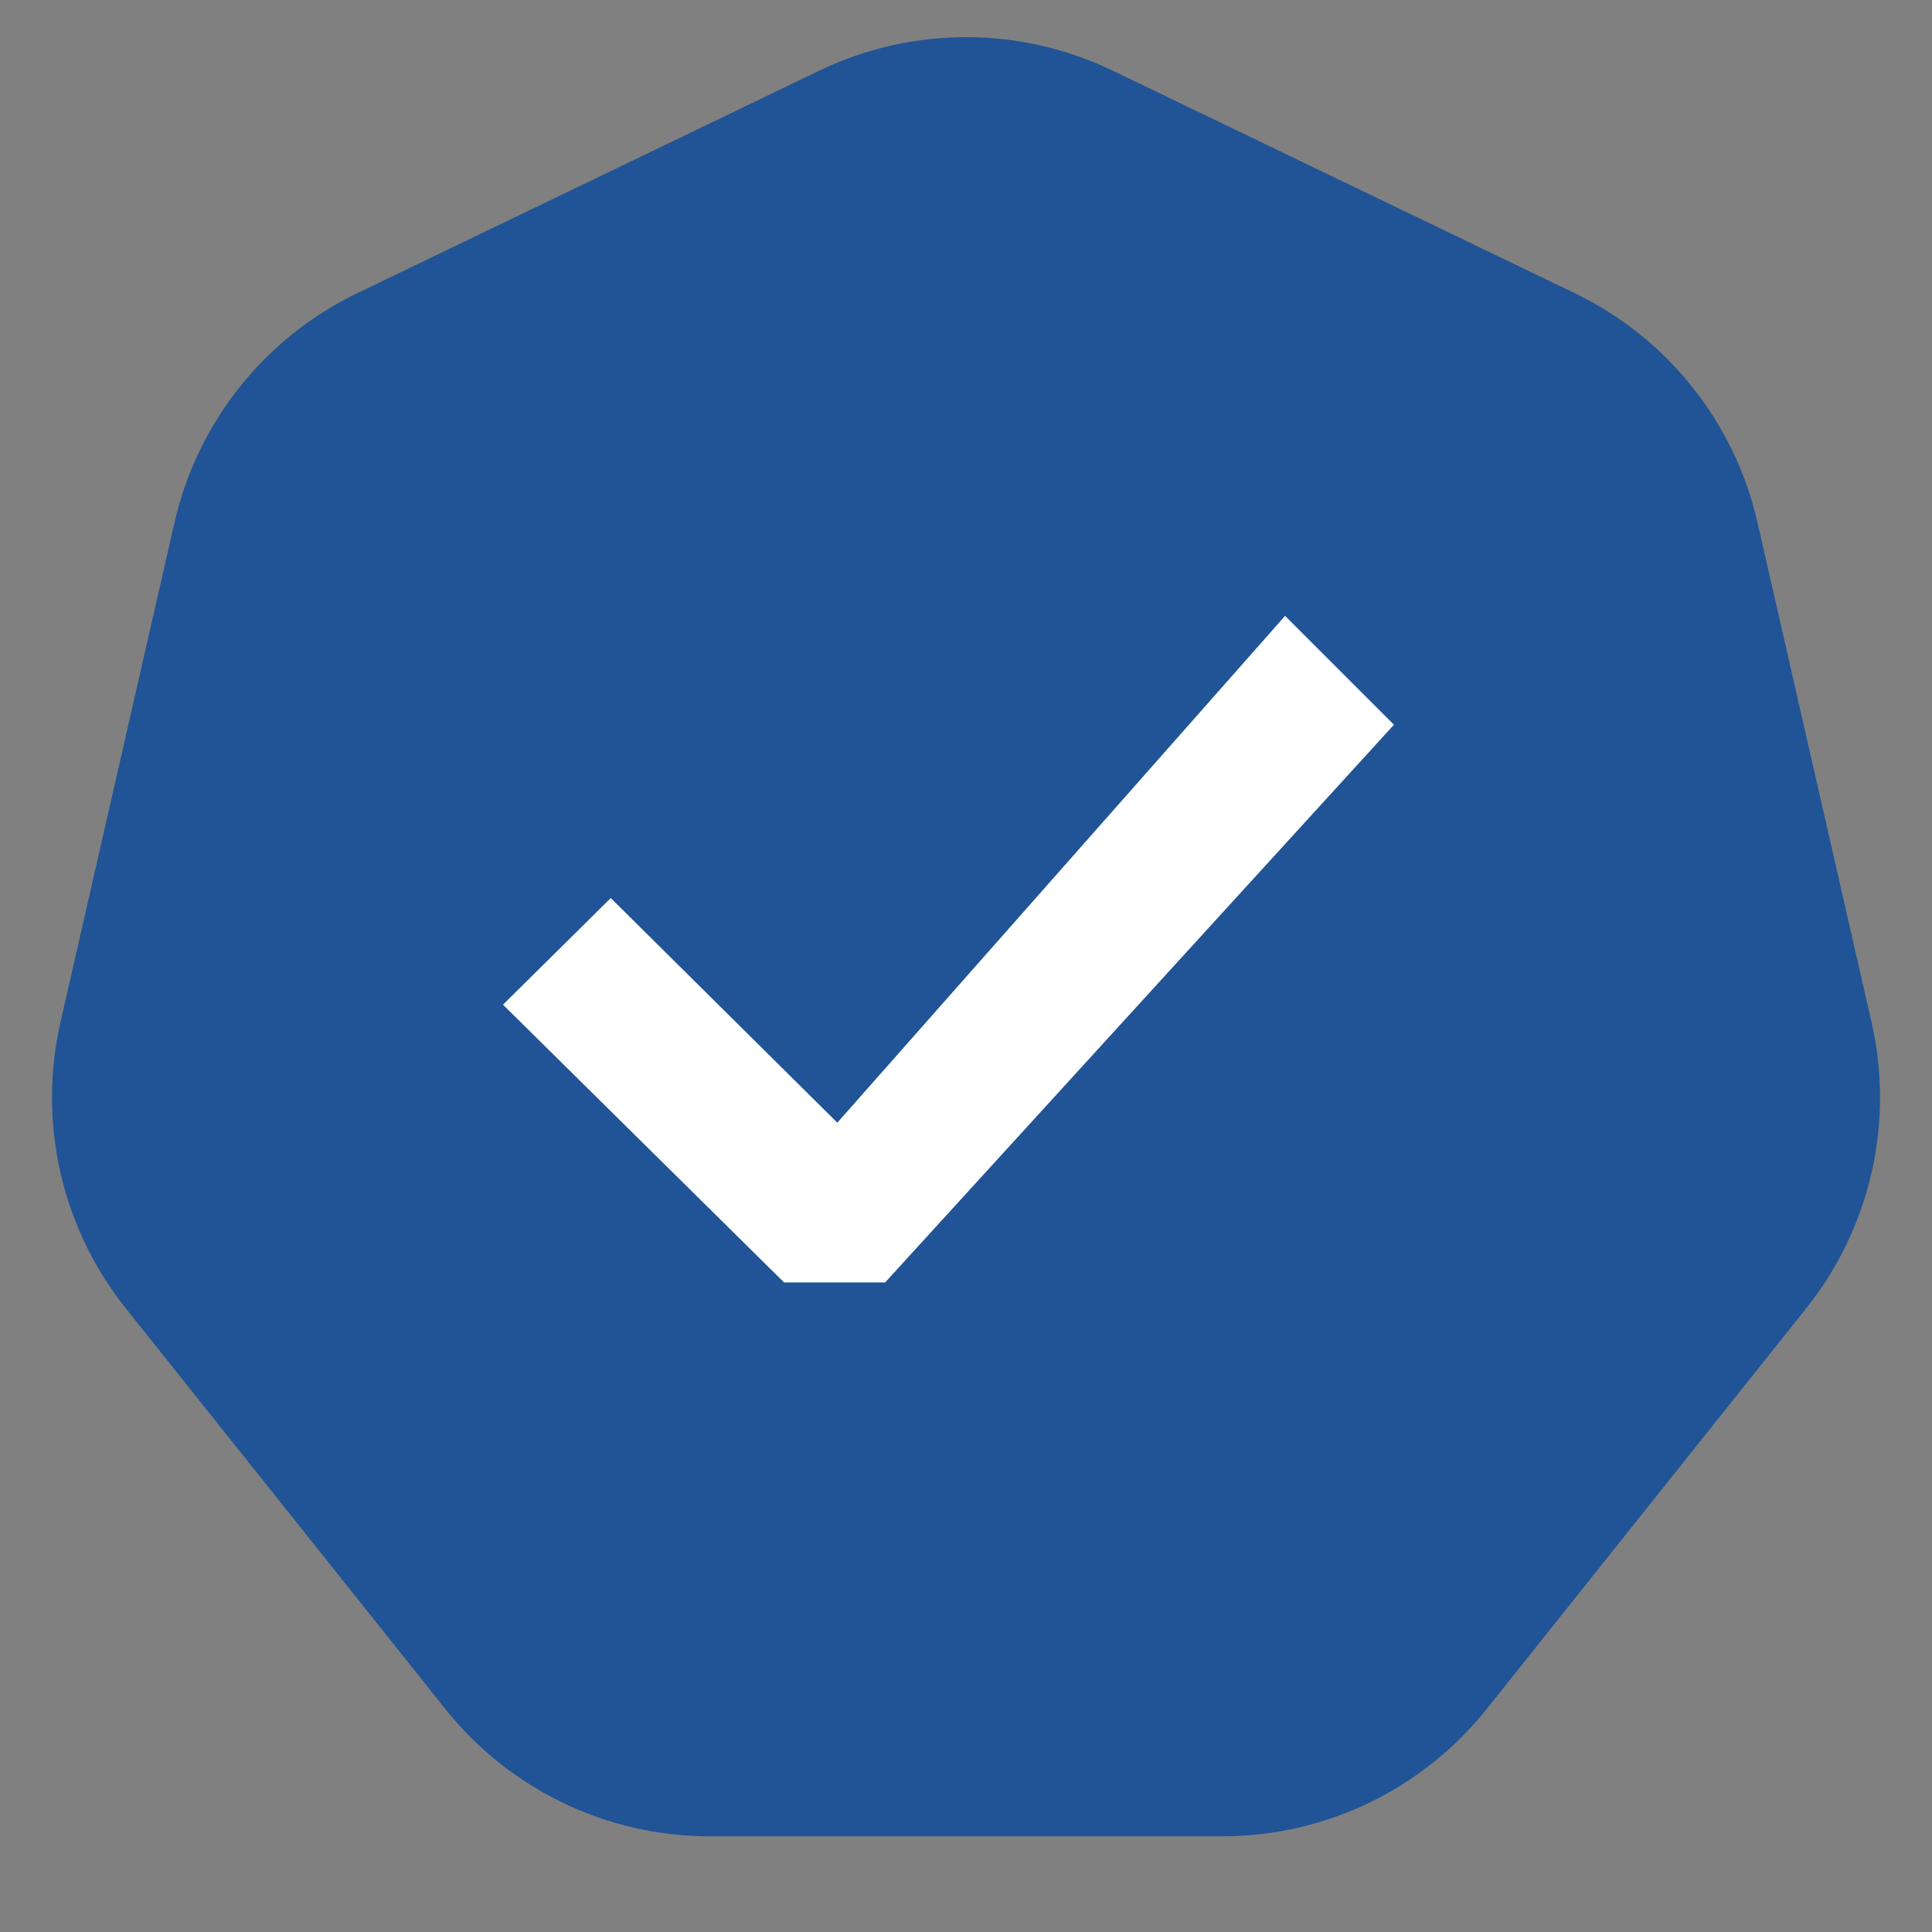
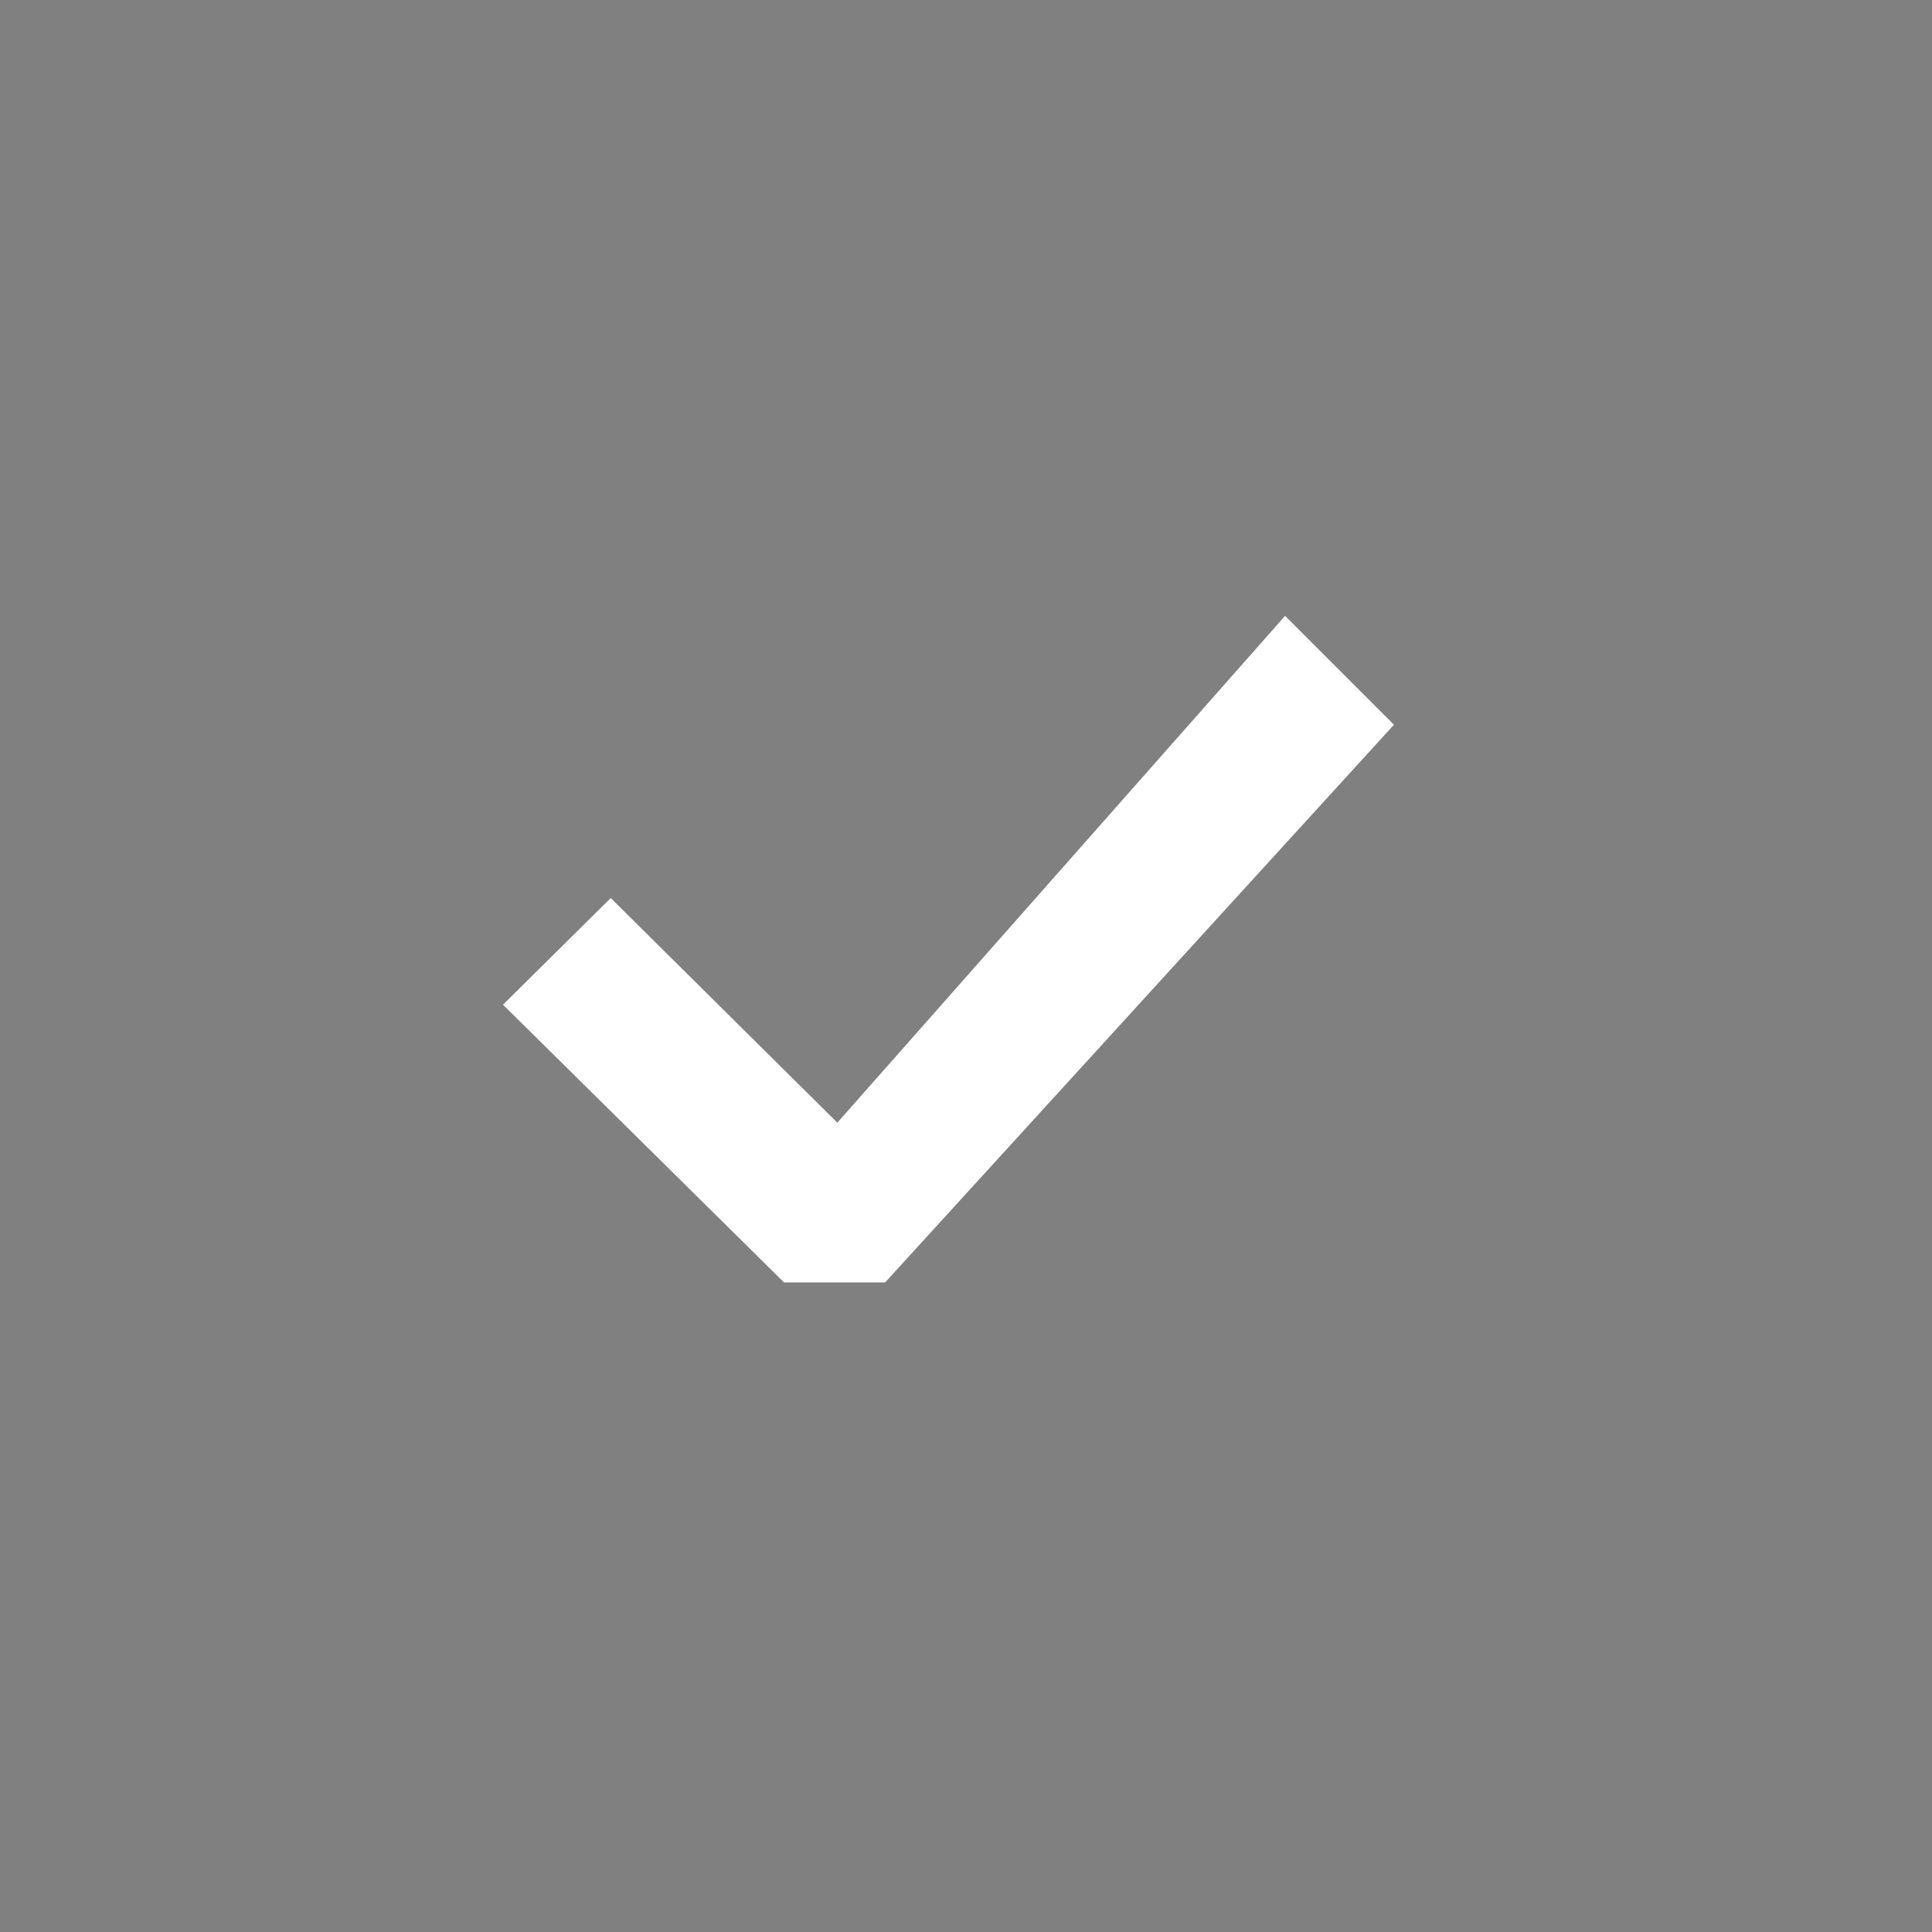
<svg xmlns="http://www.w3.org/2000/svg" width="40" height="40" viewBox="0 0 40 40" fill="none">
  <rect x="0" y="0" width="40" height="40" fill="#808080" stroke="none" />
-   <path d="M16.963 1.463C18.882 0.538 21.118 0.538 23.037 1.463L32.599 6.068C34.519 6.992 35.913 8.74 36.387 10.817L38.748 21.164C39.222 23.241 38.725 25.421 37.397 27.086L30.779 35.384C29.451 37.049 27.437 38.019 25.307 38.019H14.693C12.563 38.019 10.549 37.049 9.221 35.384L2.603 27.086C1.275 25.421 0.778 23.241 1.252 21.164L3.613 10.817C4.087 8.74 5.481 6.992 7.401 6.068L16.963 1.463Z" fill="#205496" />
  <path d="M16.233 26.551L10.414 20.801L12.645 18.593L18.05 23.952L16.67 23.998L26.606 12.751L28.86 15.005L18.326 26.551H16.233Z" fill="white" />
</svg>